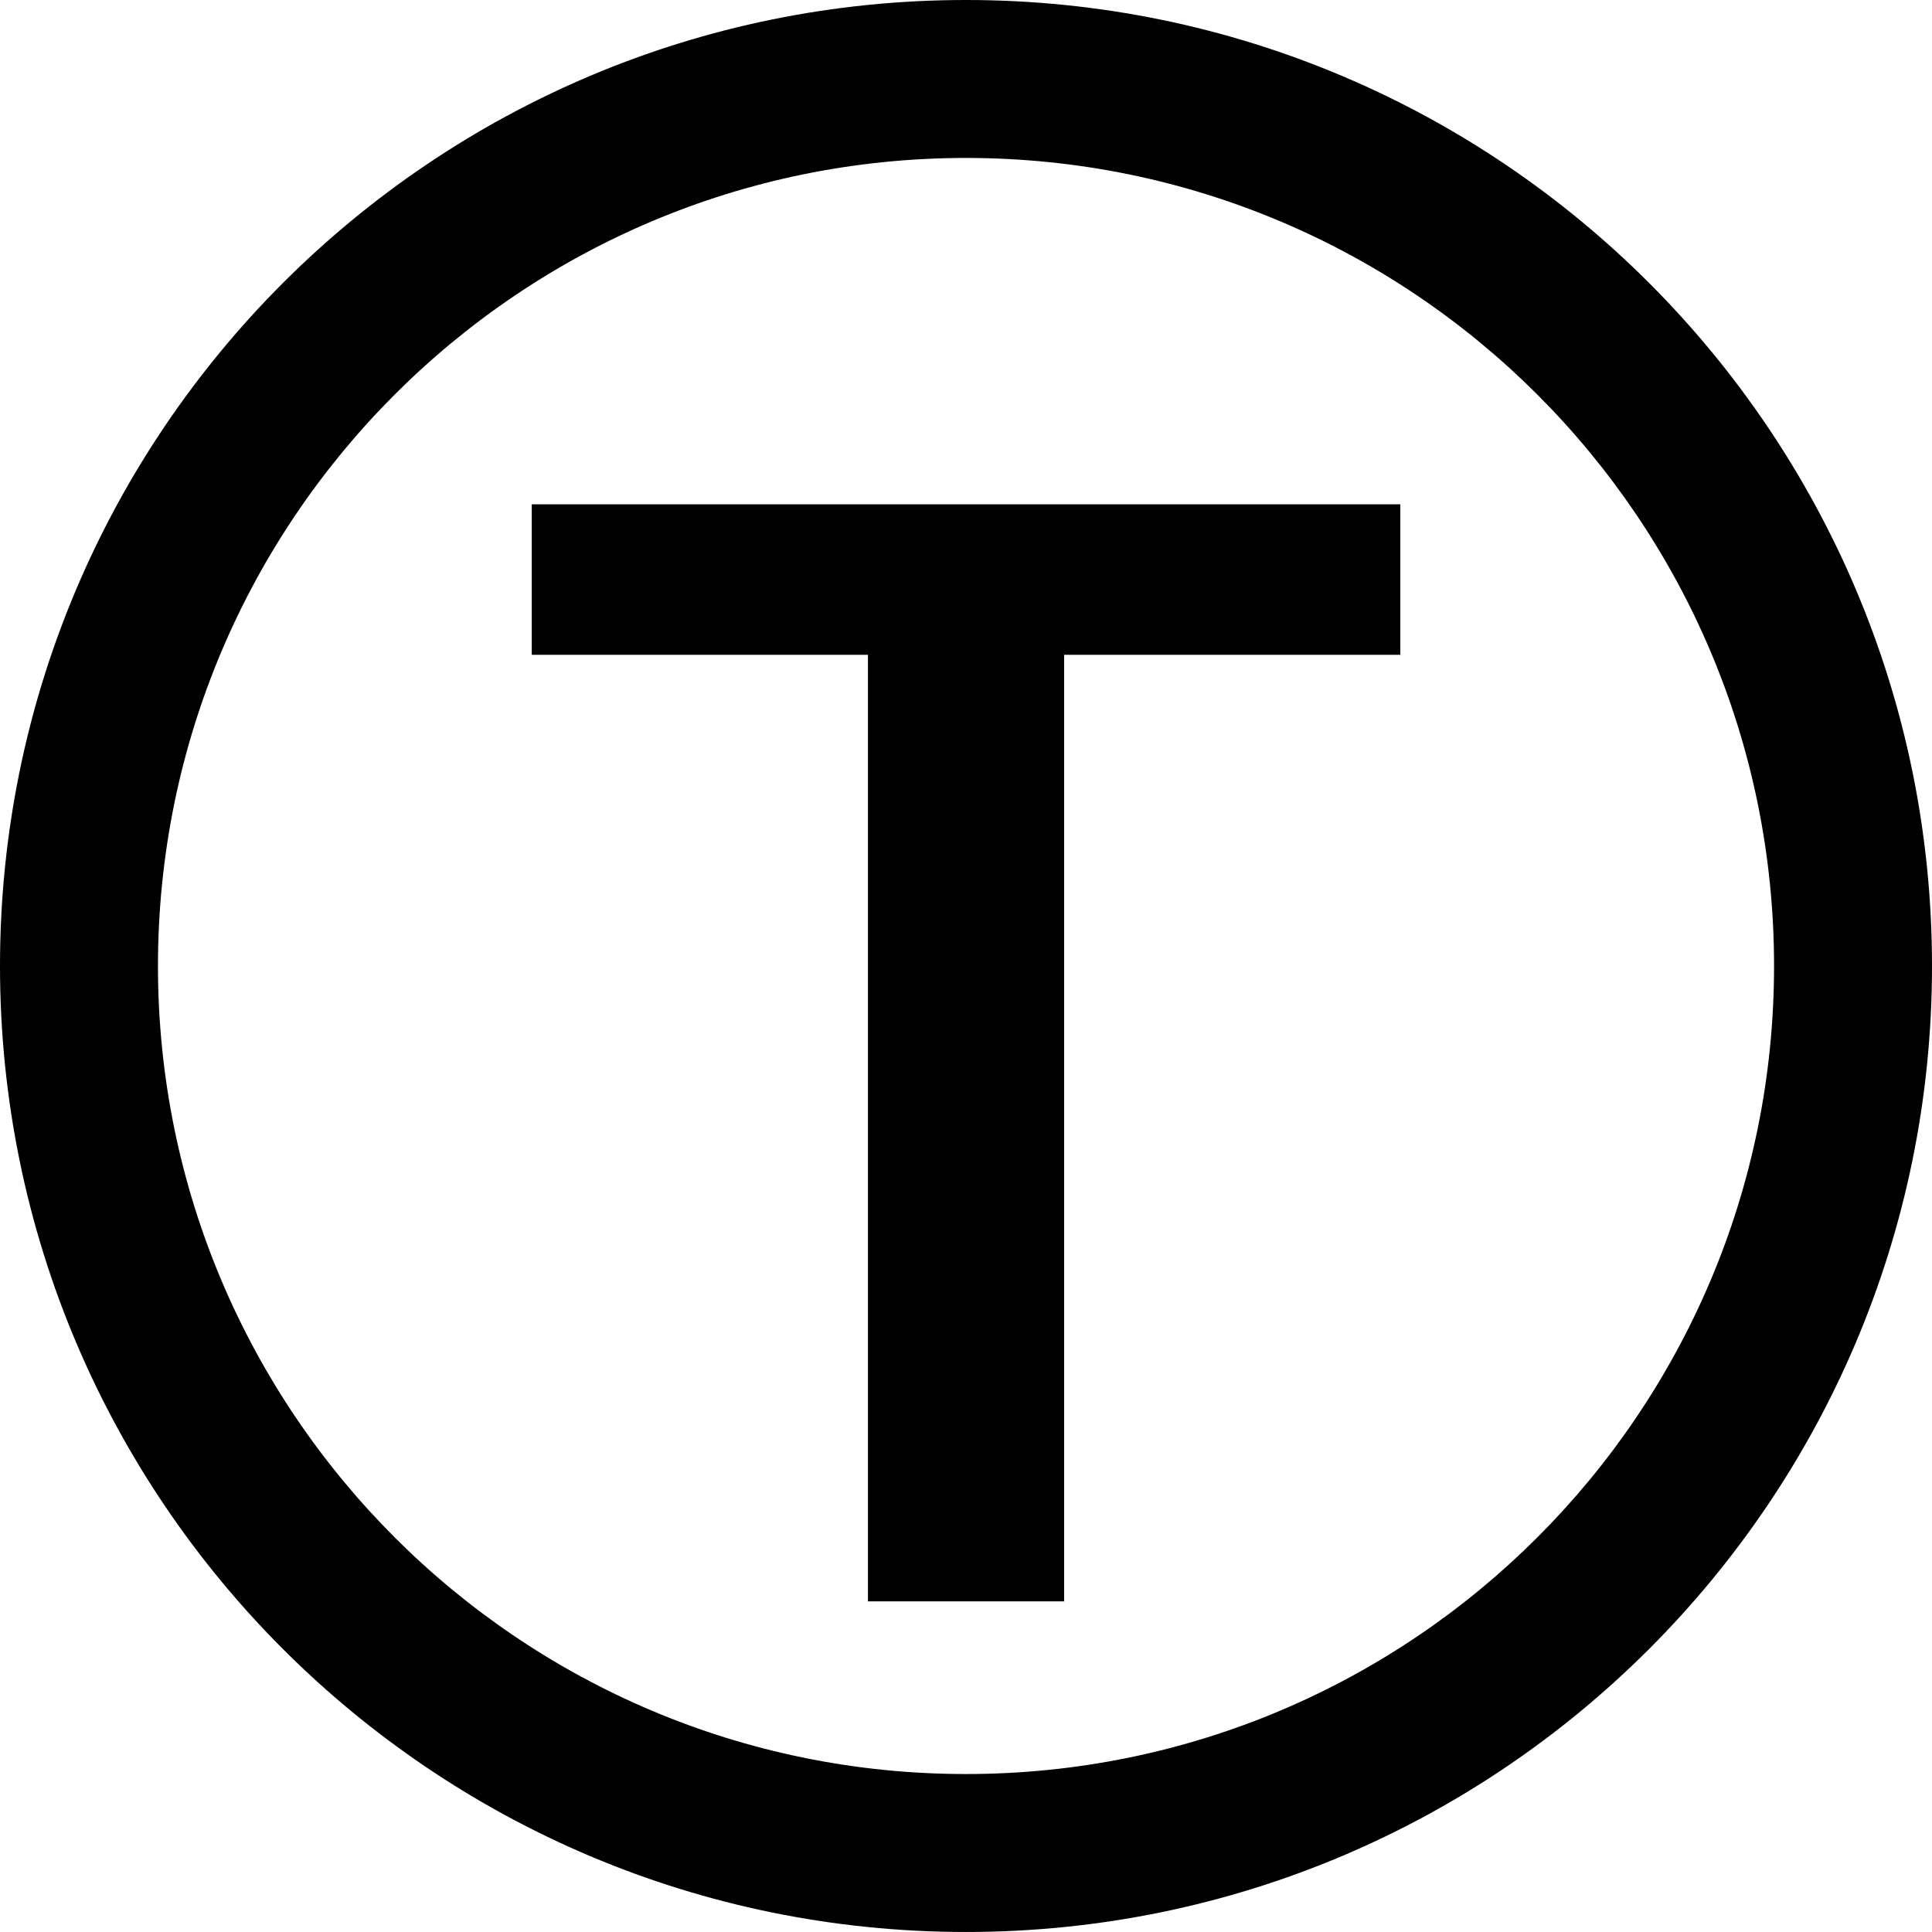
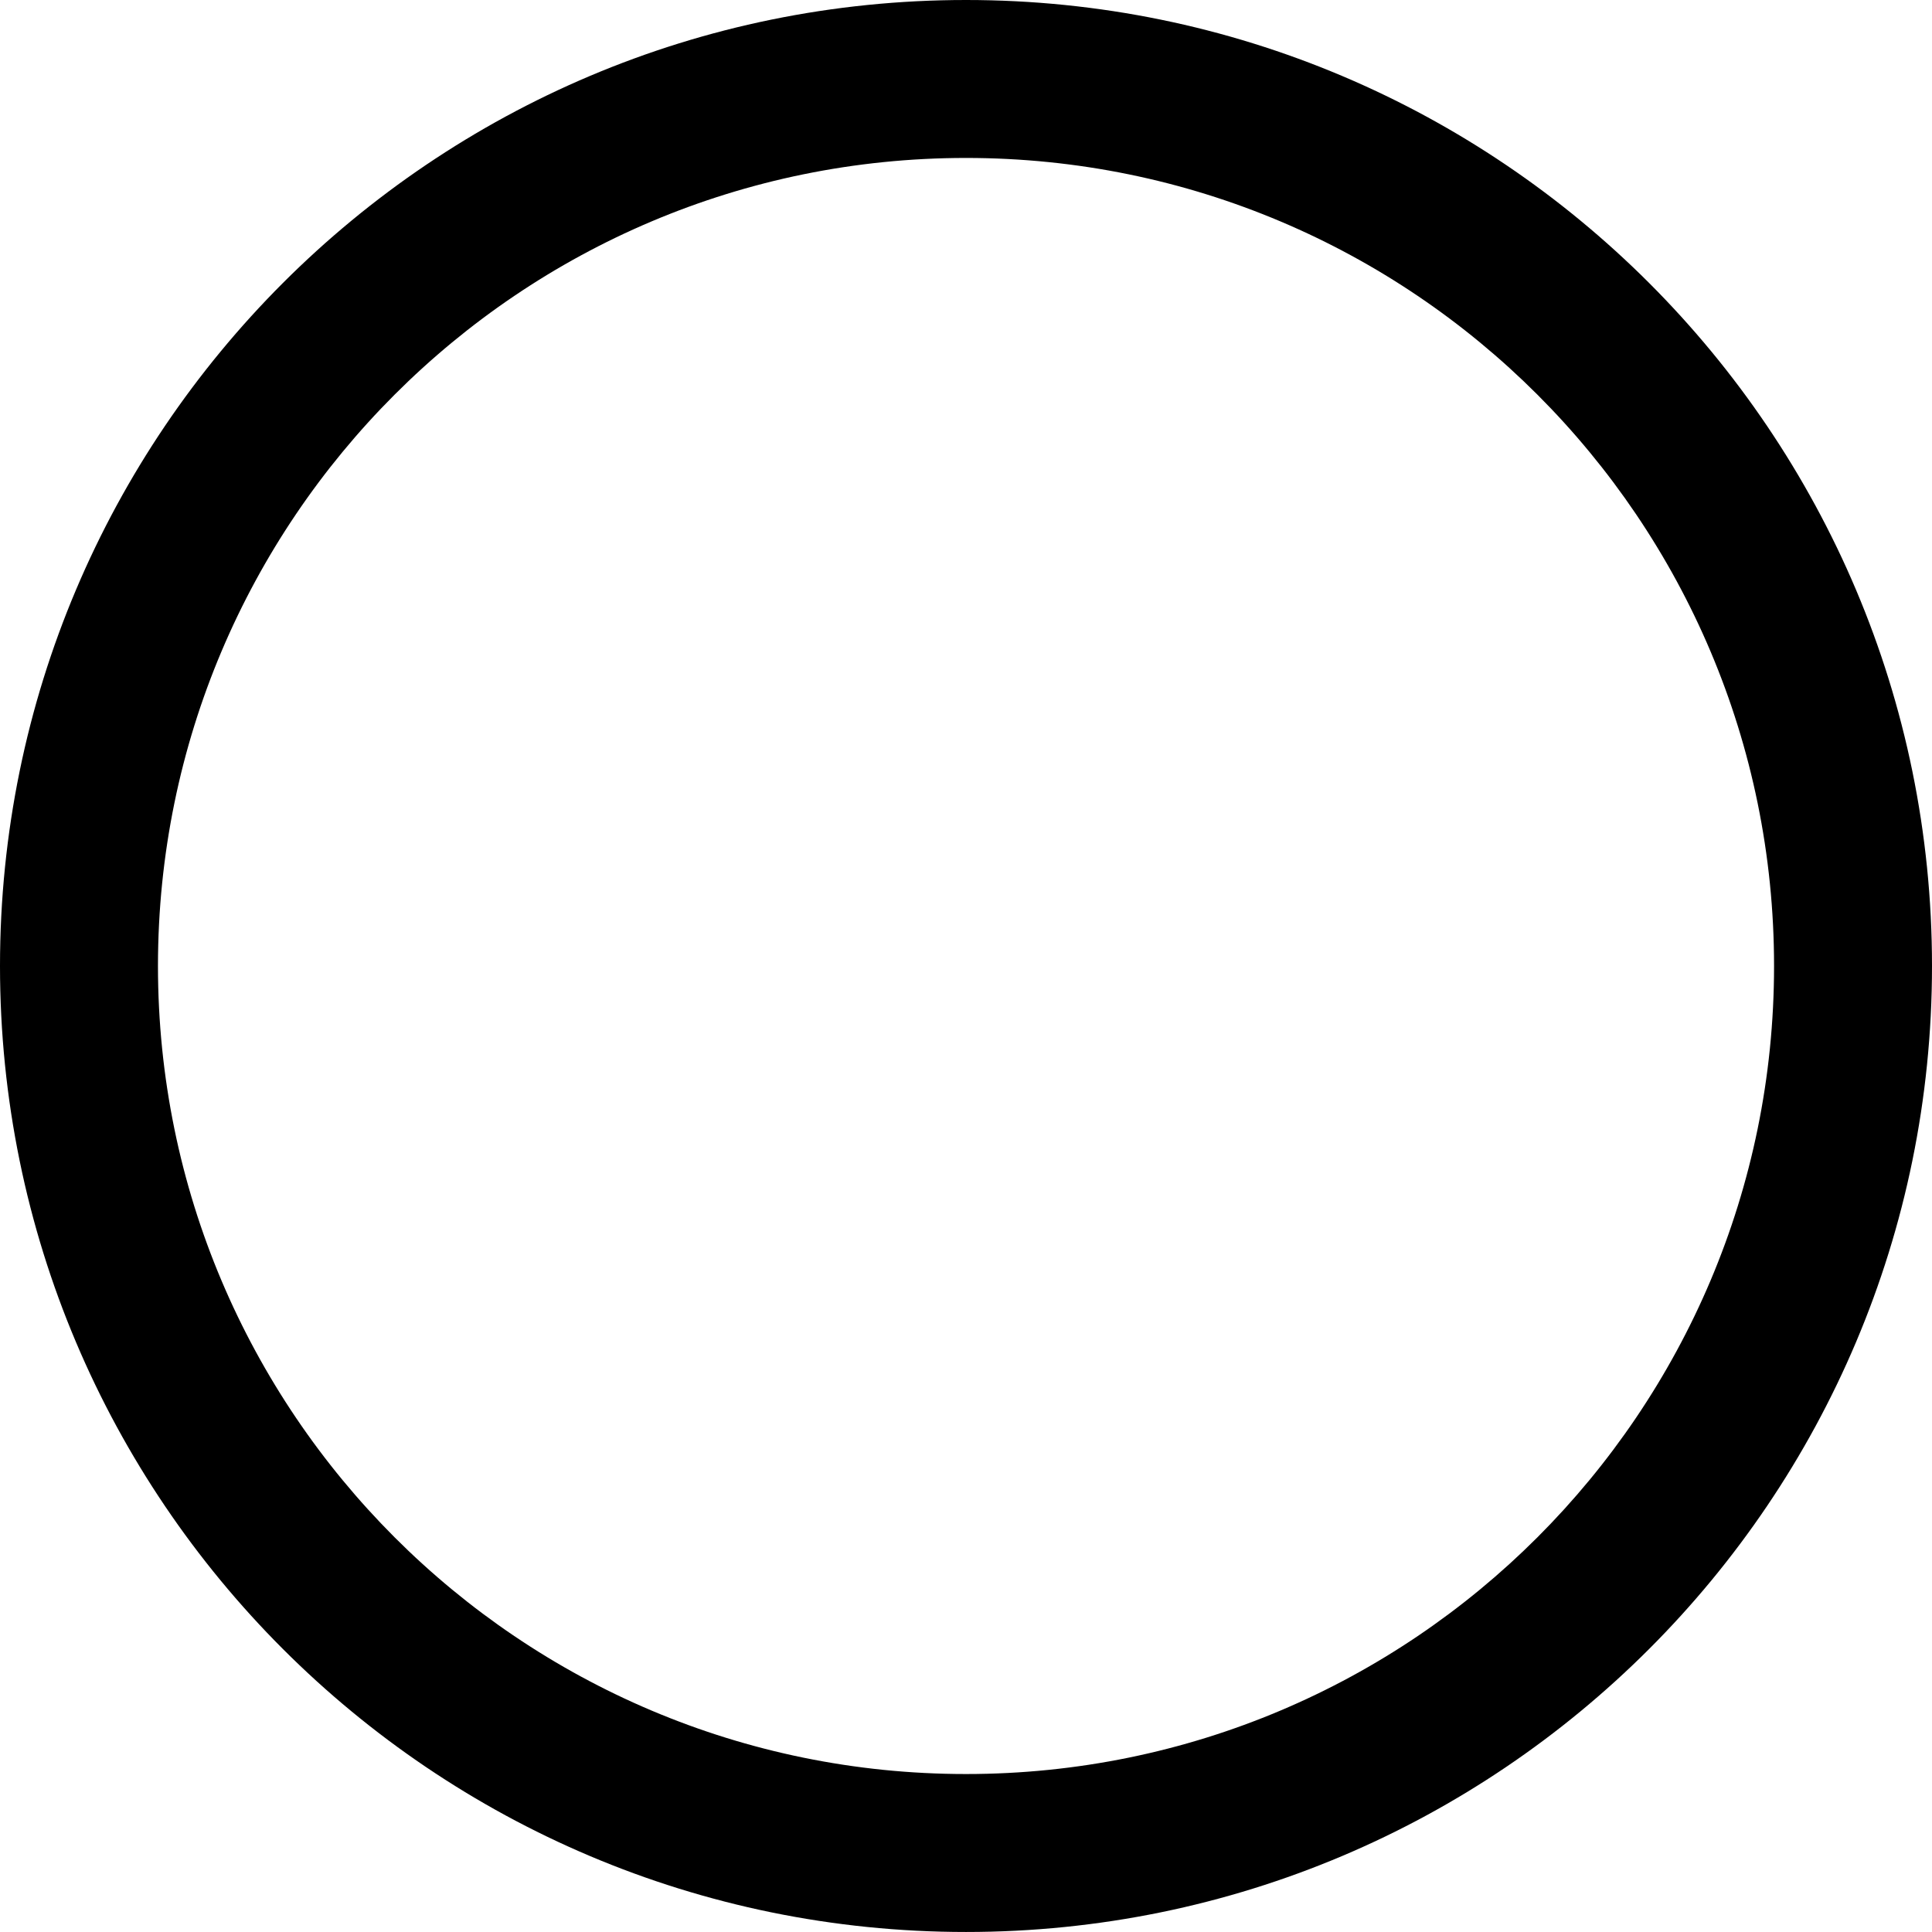
<svg xmlns="http://www.w3.org/2000/svg" version="1.1" id="Capa_1" x="0px" y="0px" width="92.378px" height="92.377px" viewBox="0 0 92.378 92.377" style="enable-background:new 0 0 92.378 92.377;" xml:space="preserve">
  <g>
    <g>
      <path d="M46.19,0C20.681,0,0,20.681,0,46.189c0,25.508,20.681,46.188,46.19,46.188c25.509,0,46.188-20.68,46.188-46.189    C92.378,20.679,71.699,0,46.19,0z M46.19,84.825c-21.337,0-38.637-17.299-38.637-38.636c0-21.339,17.3-38.637,38.637-38.637    c21.337,0,38.636,17.299,38.636,38.637C84.826,67.526,67.527,84.825,46.19,84.825z" />
-       <polygon points="25.426,31.309 41.5,31.309 41.5,76.569 50.88,76.569 50.88,31.309 66.954,31.309 66.954,24.114 25.426,24.114       " />
    </g>
  </g>
  <g>
</g>
  <g>
</g>
  <g>
</g>
  <g>
</g>
  <g>
</g>
  <g>
</g>
  <g>
</g>
  <g>
</g>
  <g>
</g>
  <g>
</g>
  <g>
</g>
  <g>
</g>
  <g>
</g>
  <g>
</g>
  <g>
</g>
</svg>